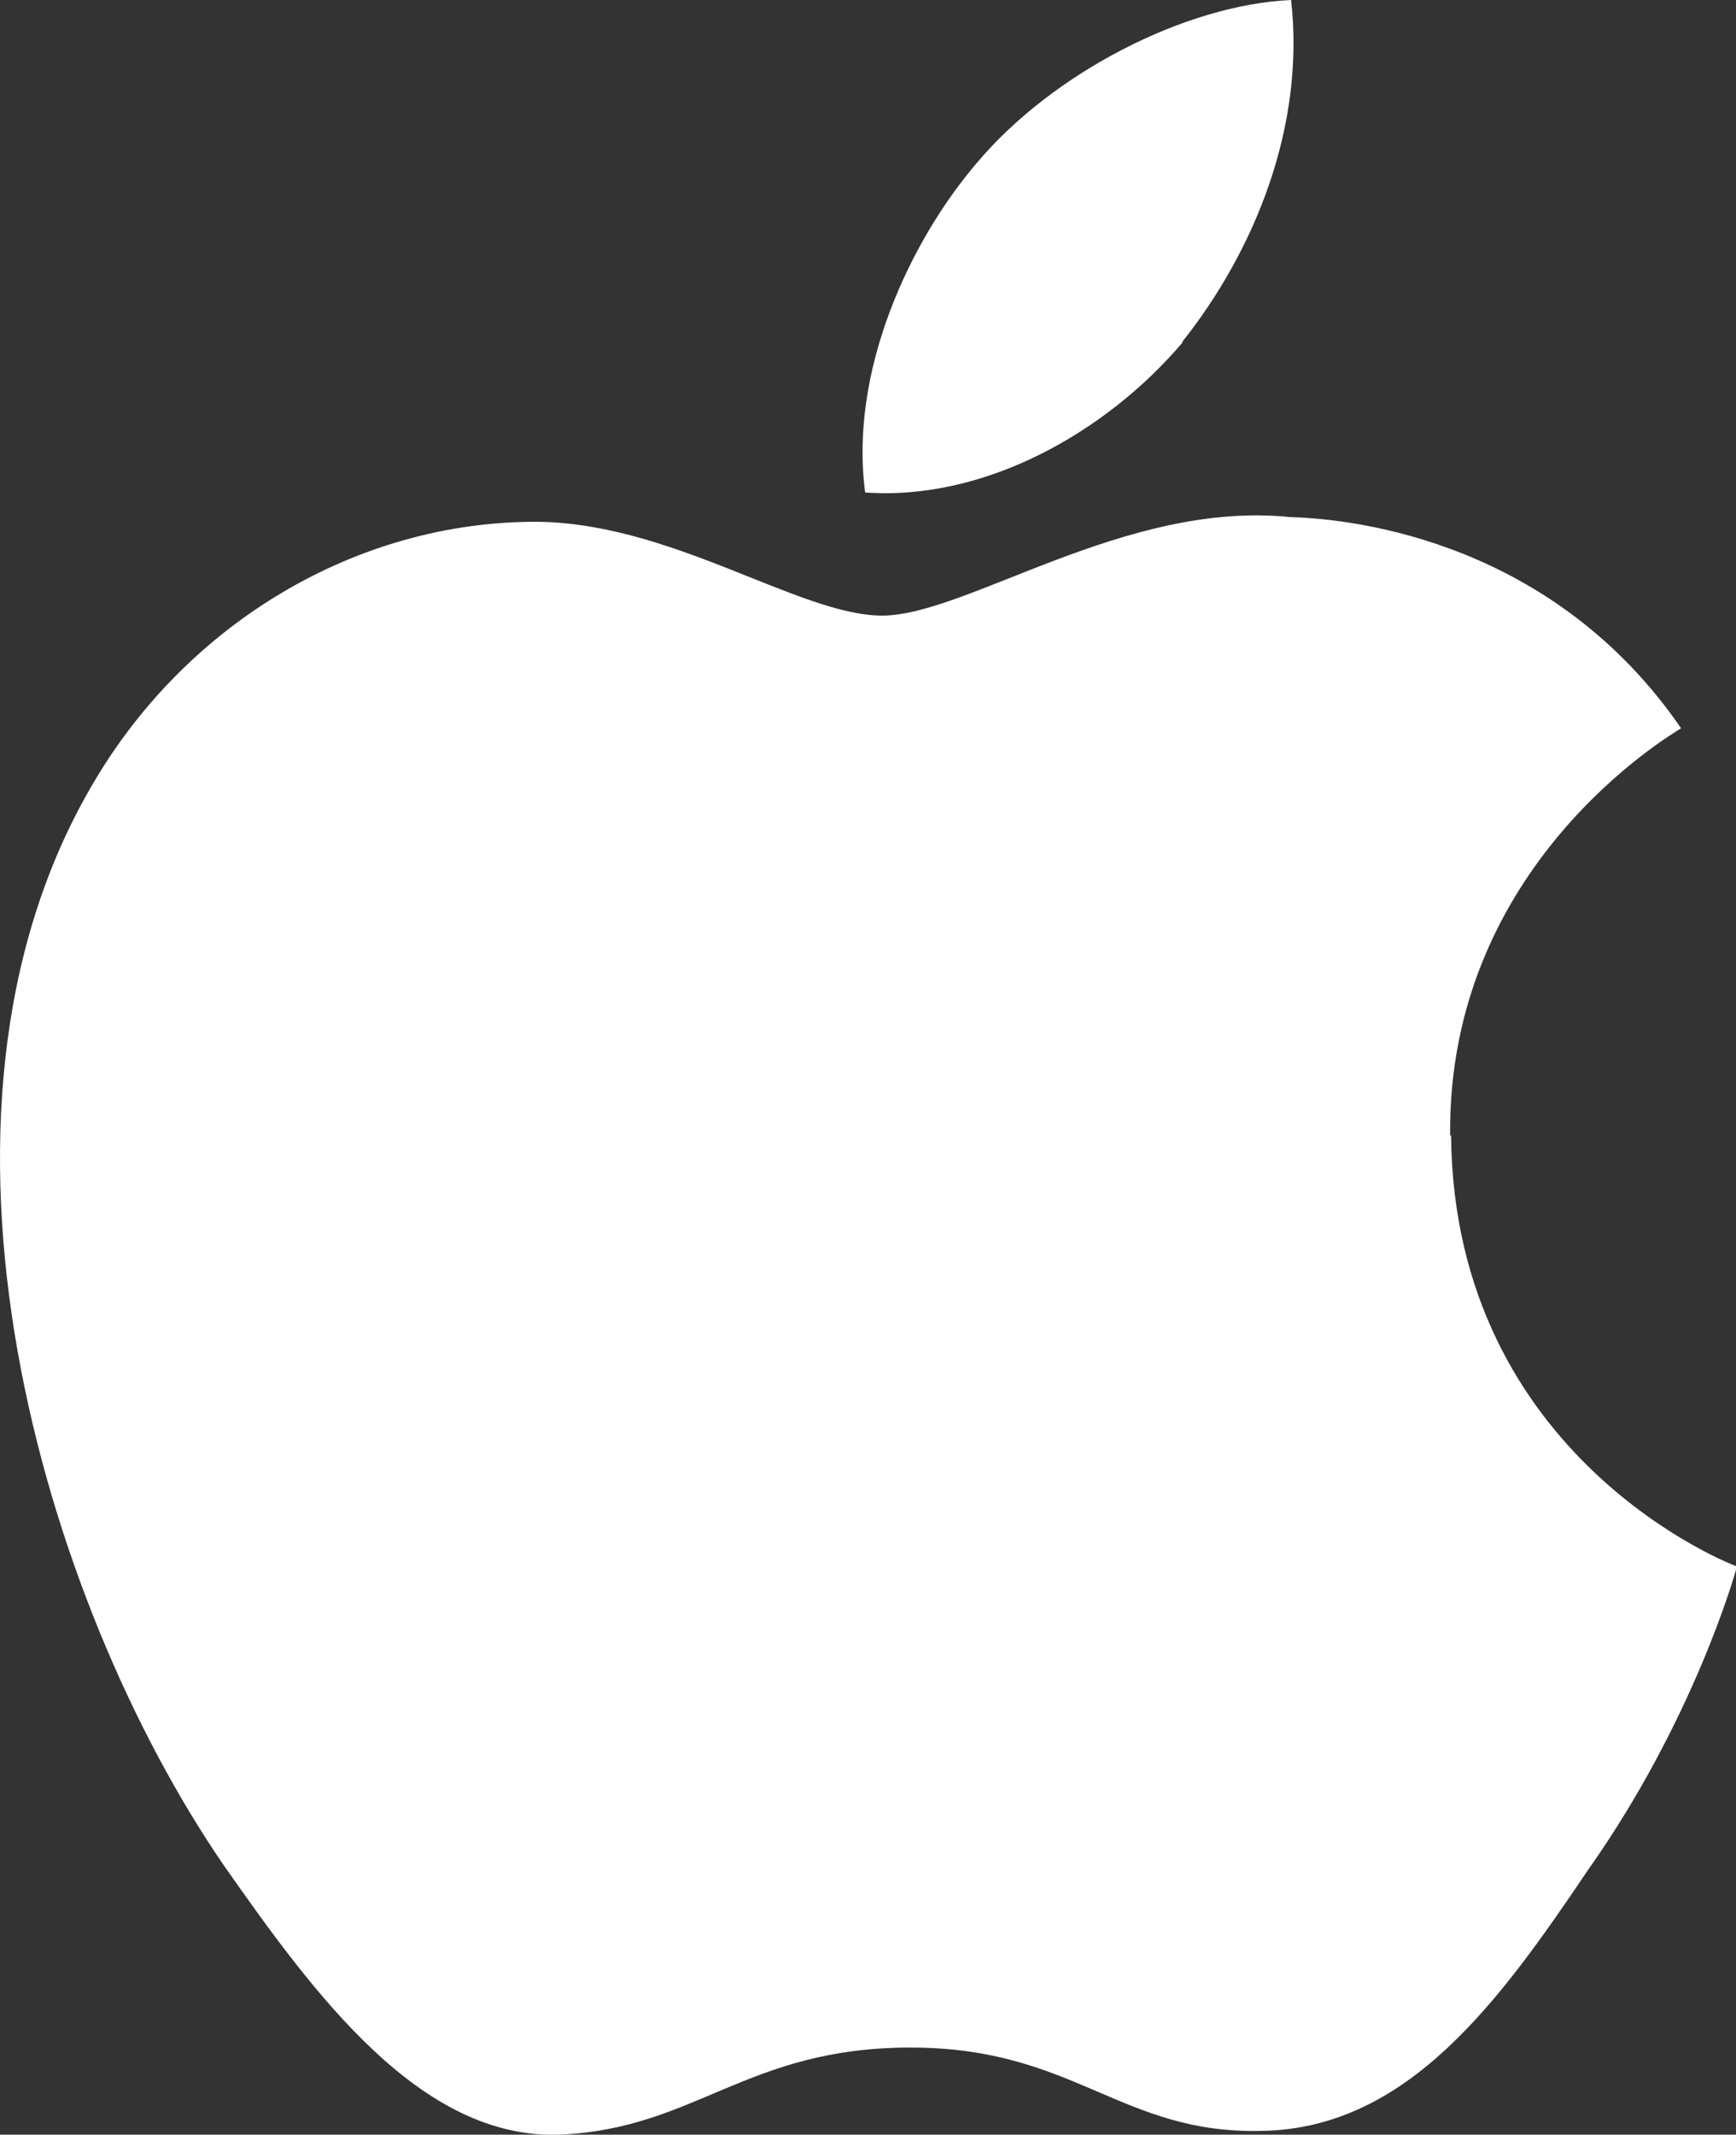
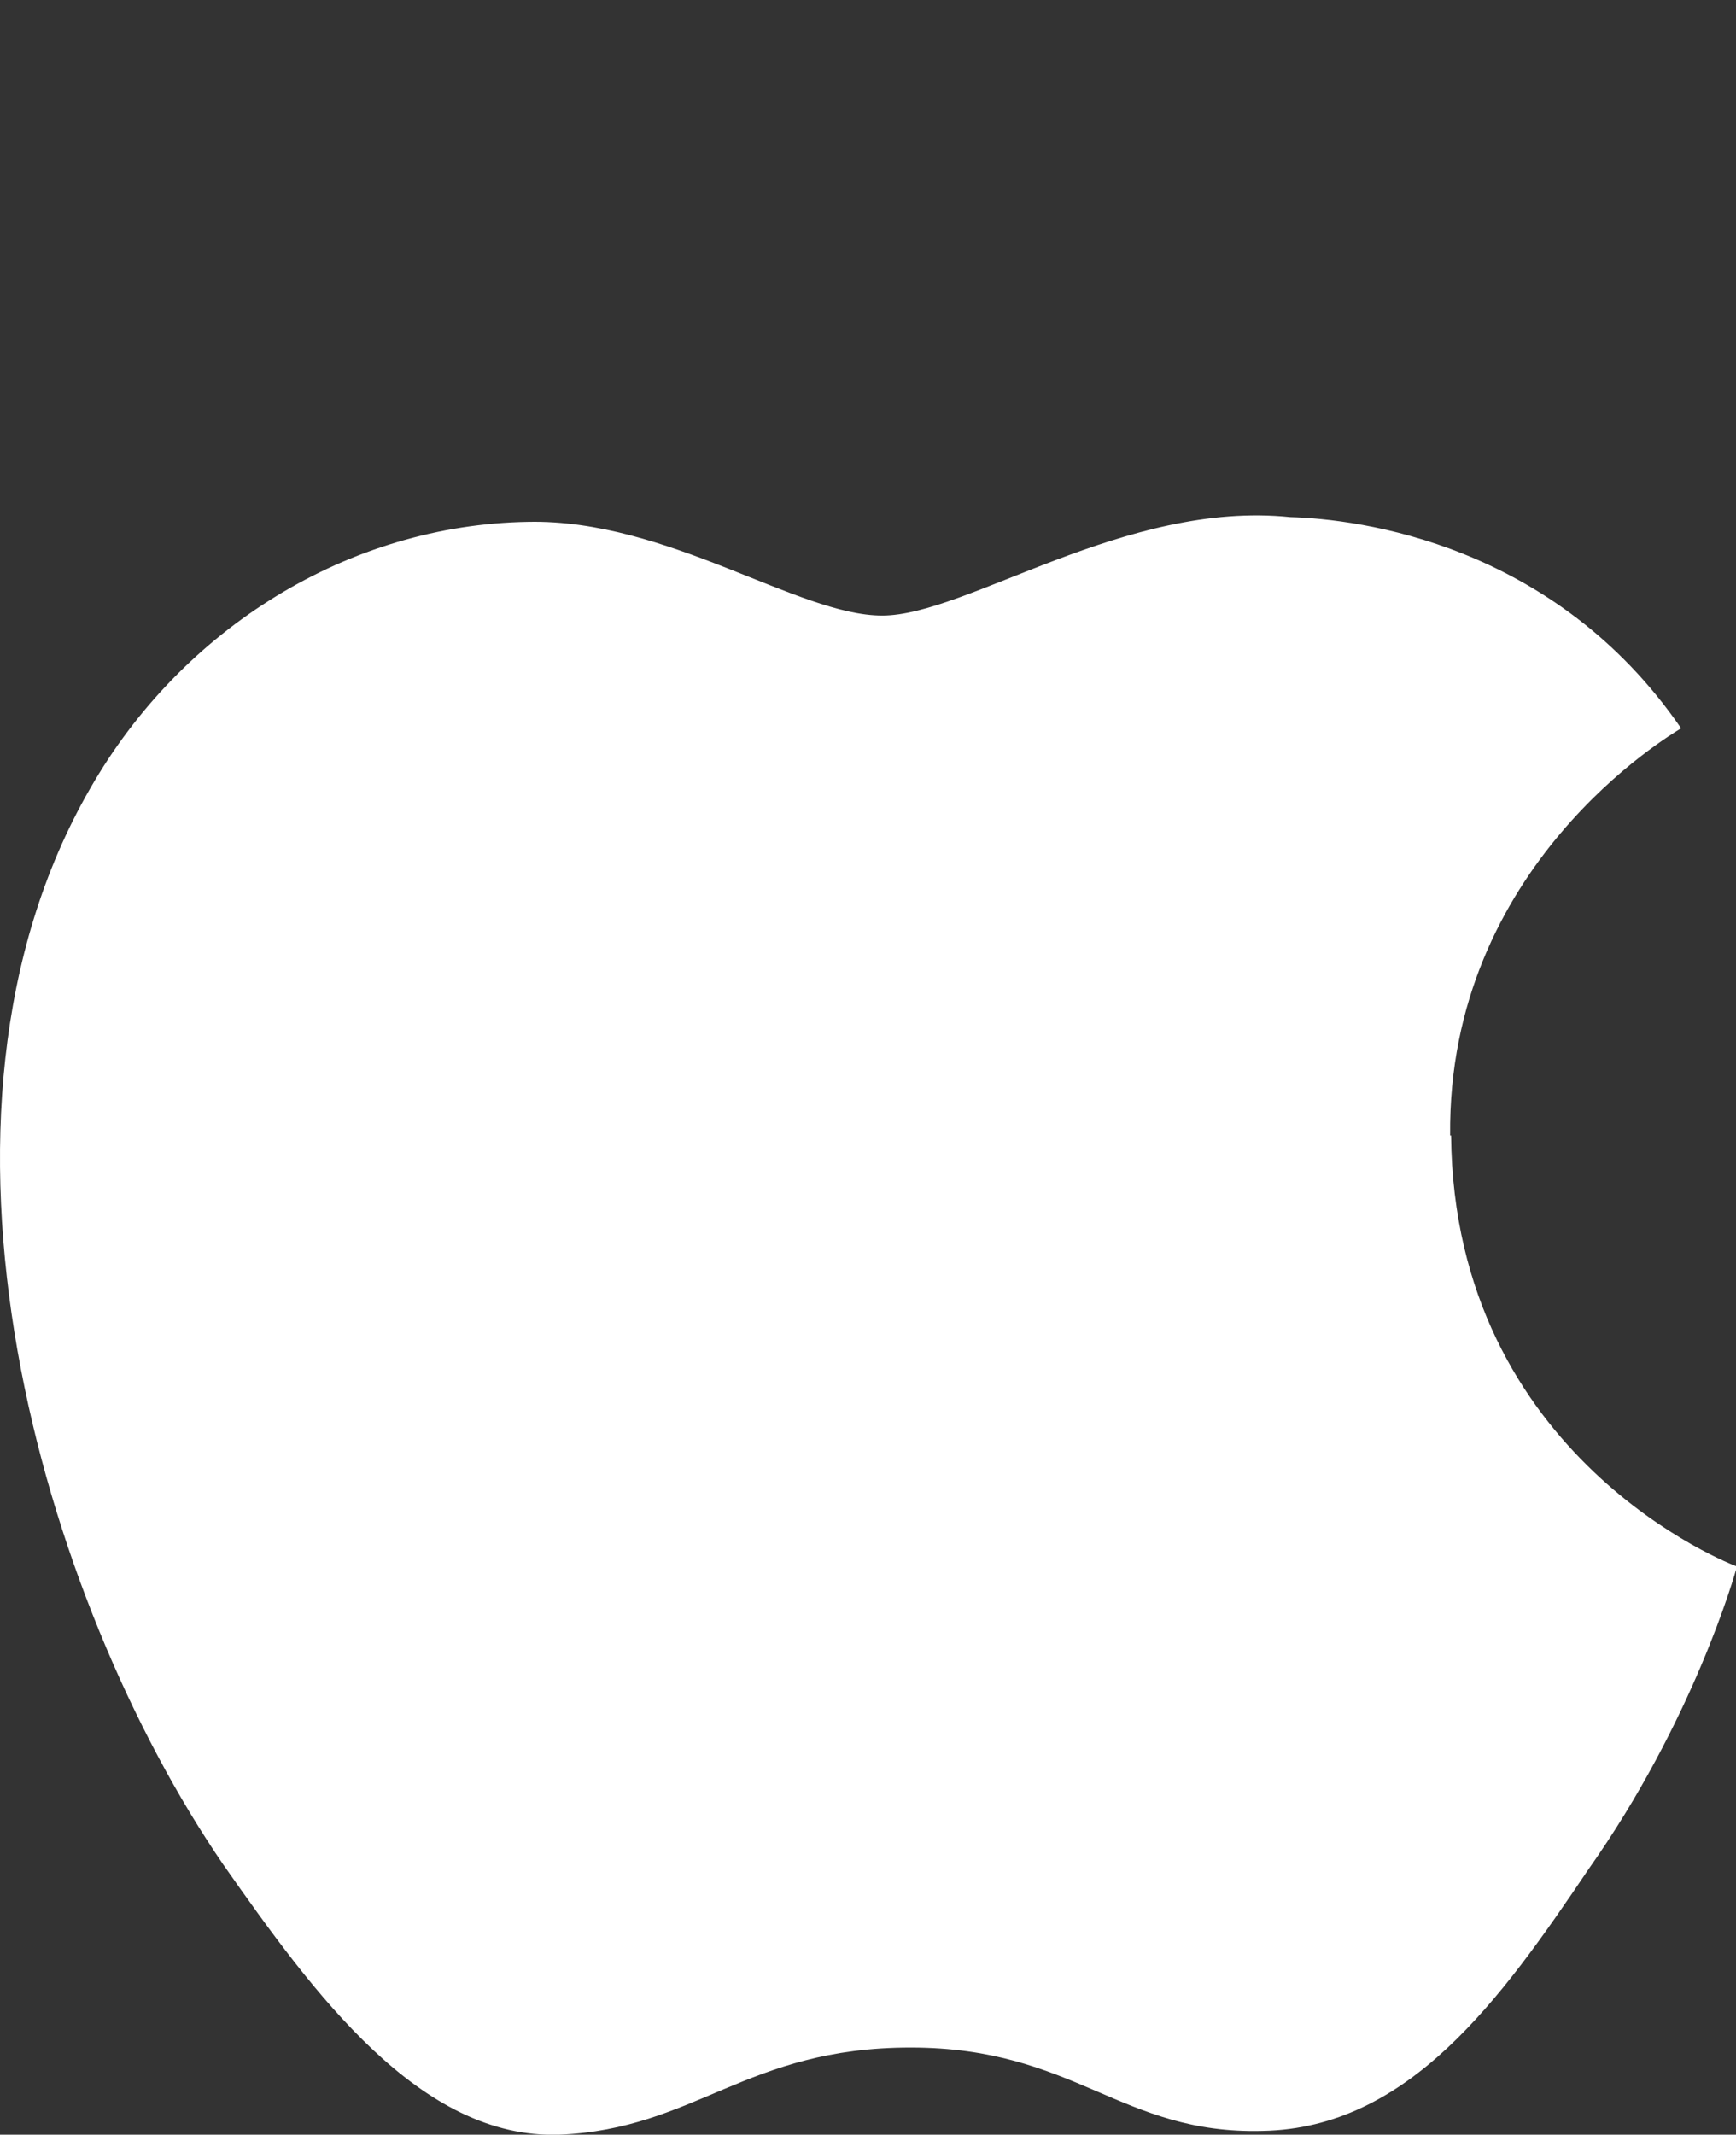
<svg xmlns="http://www.w3.org/2000/svg" id="livetype" viewBox="0 0 18.34 22.54">
  <rect x="0" y="0" width="18.34" height="22.54" fill="#333333" stroke="none" />
  <defs>
    <style>
      .cls-1 {
        fill: #fff;
      }
    </style>
  </defs>
  <path class="cls-1" d="M15.32,11.99c-.03-2.85,2.33-4.23,2.44-4.3-1.34-1.95-3.4-2.21-4.13-2.23-1.74-.18-3.42,1.04-4.31,1.04s-2.27-1.02-3.74-.99c-1.89.03-3.66,1.12-4.63,2.82-2,3.47-.51,8.56,1.41,11.36.96,1.37,2.08,2.9,3.55,2.85,1.44-.06,1.97-.92,3.71-.92s2.22.92,3.72.88c1.54-.03,2.51-1.38,3.44-2.76,1.11-1.57,1.55-3.12,1.57-3.2-.04-.01-2.99-1.14-3.02-4.55Z" />
-   <path class="cls-1" d="M12.49,3.61c.77-.97,1.3-2.28,1.15-3.61-1.12.05-2.52.77-3.32,1.72-.71.83-1.35,2.2-1.18,3.48,1.26.09,2.54-.63,3.35-1.58Z" />
</svg>